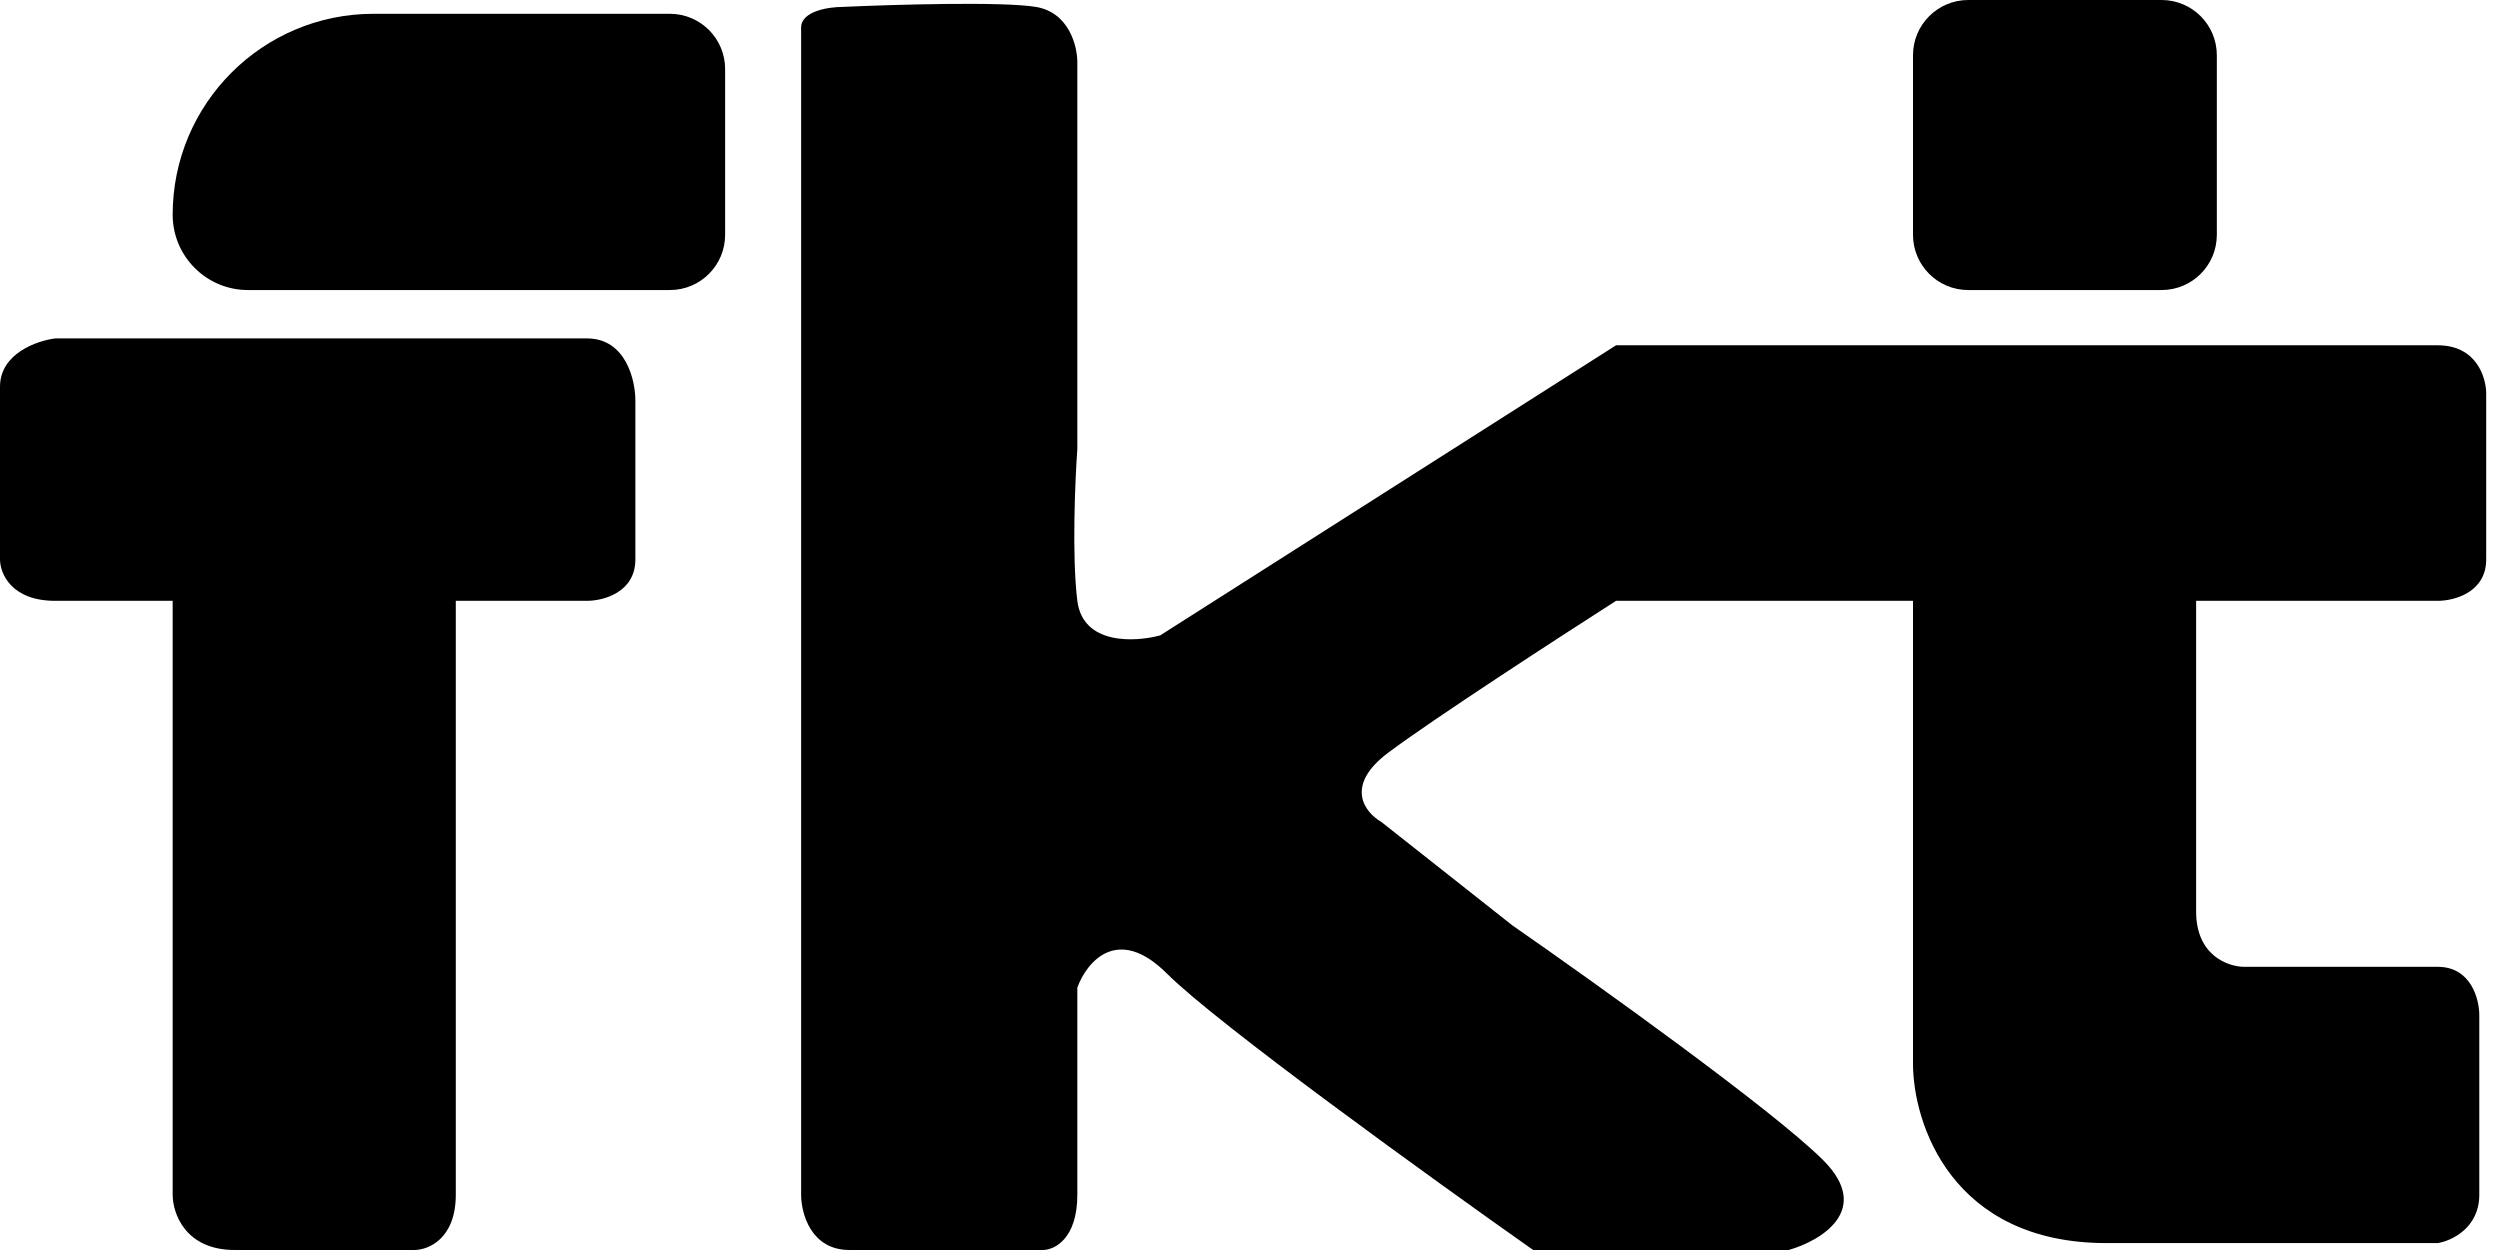
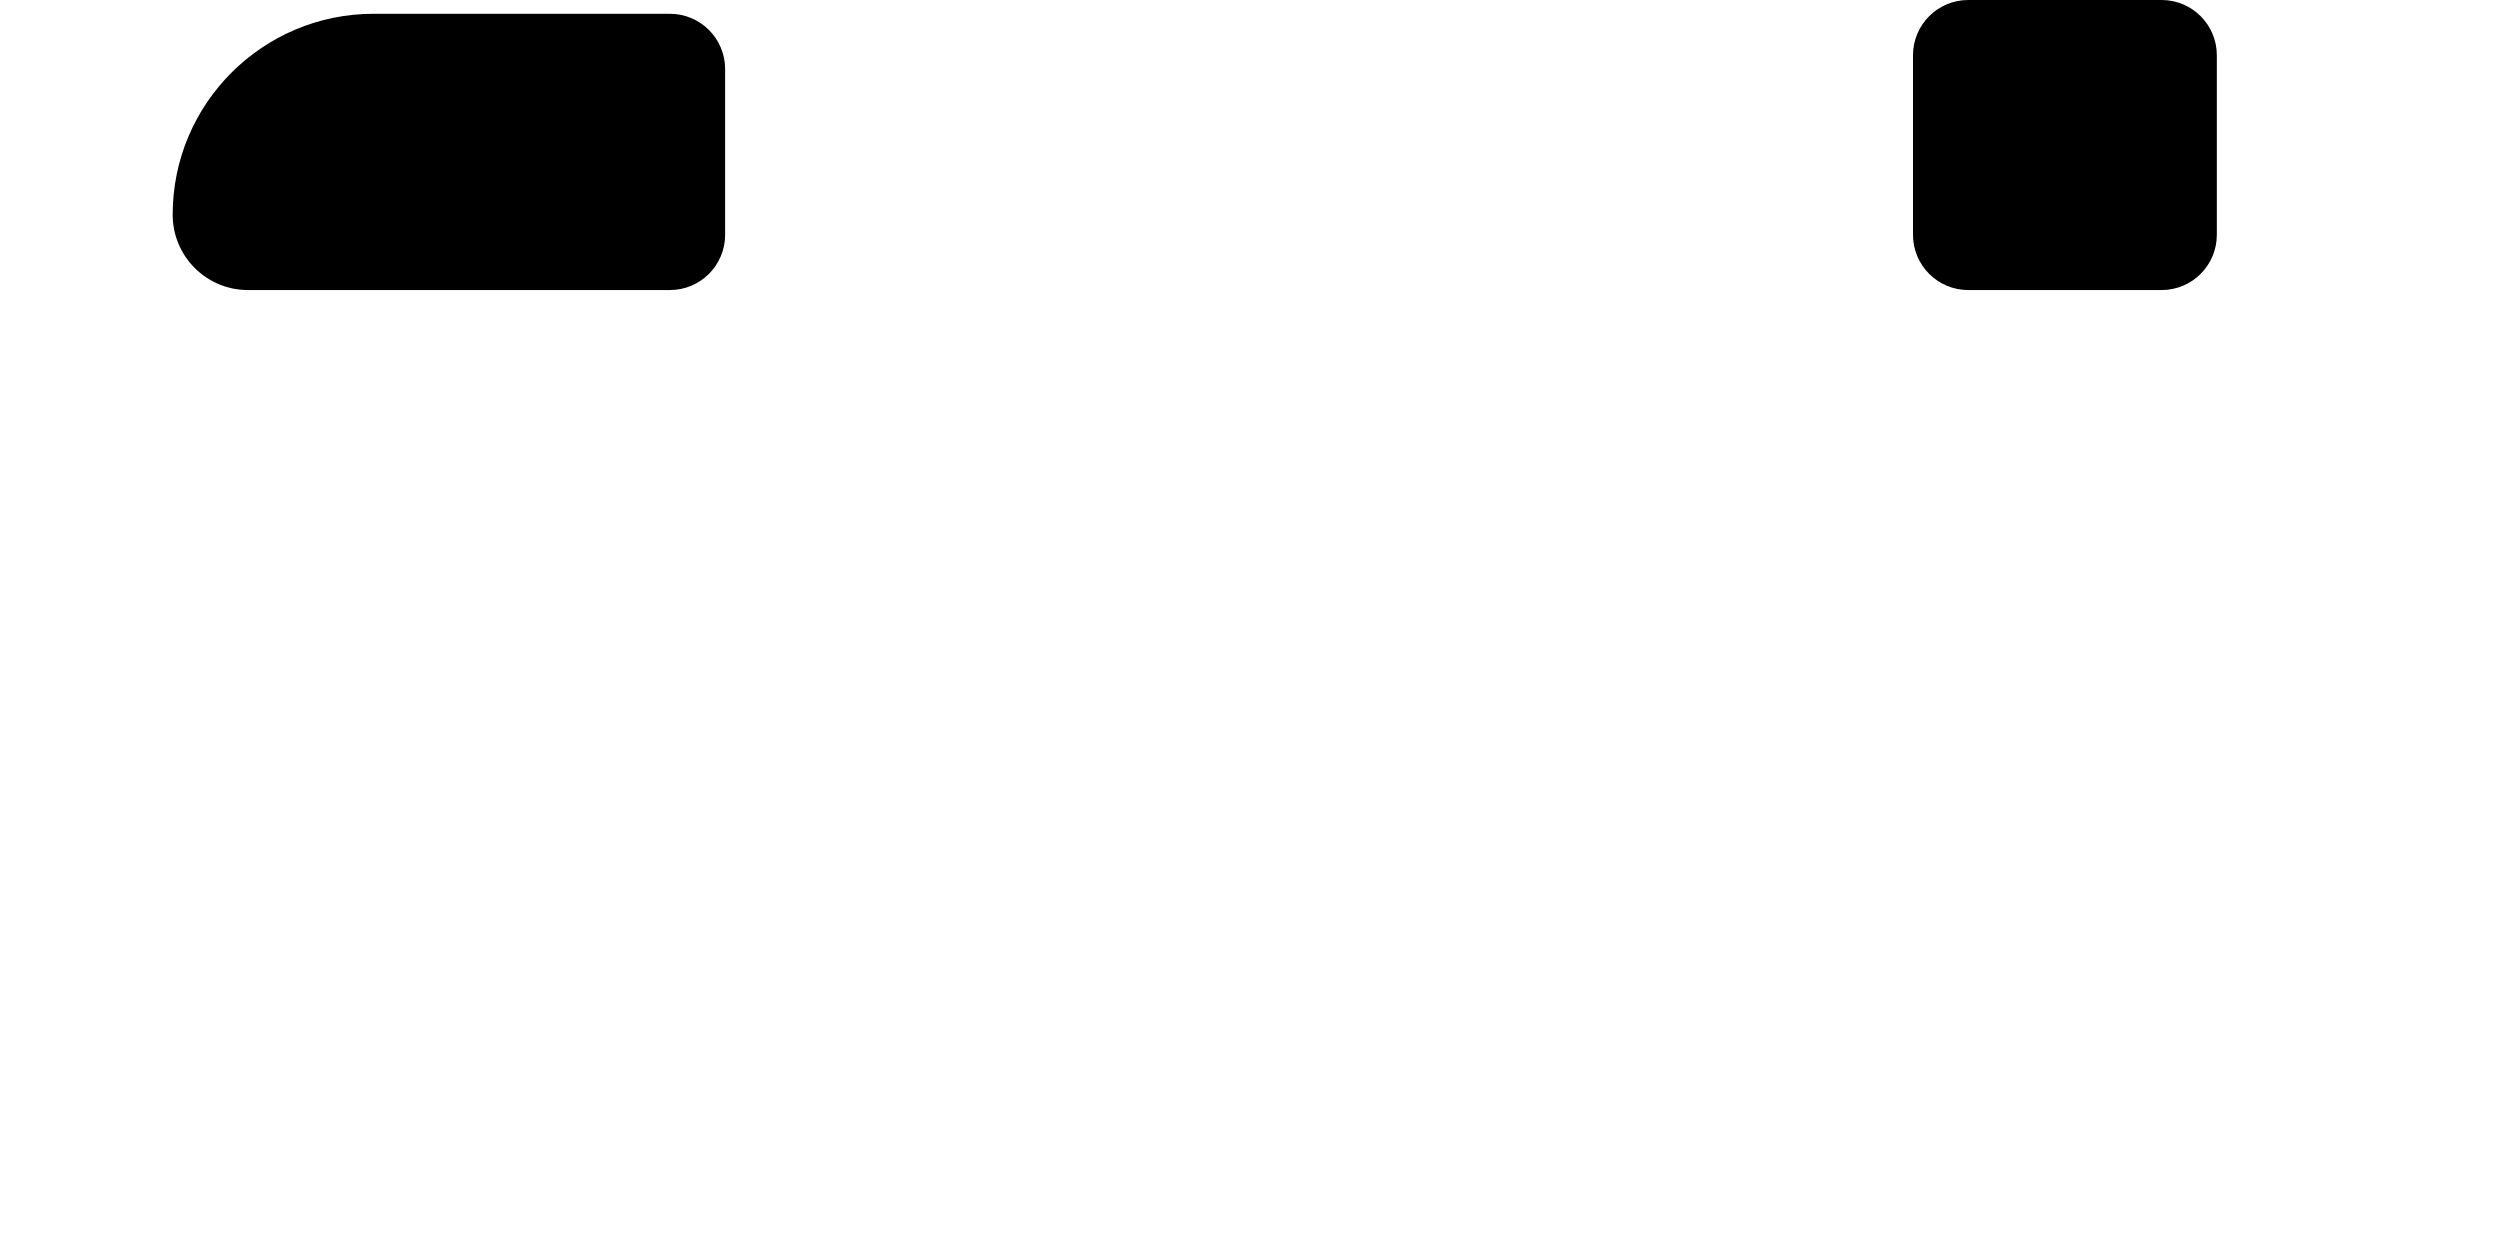
<svg xmlns="http://www.w3.org/2000/svg" width="60" height="30" viewBox="0 0 60 30" fill="none">
  <path d="M47.238 0C46.505 0 45.912 0.594 45.912 1.326V5.635C45.912 6.368 46.505 6.961 47.238 6.961H51.879C52.611 6.961 53.204 6.368 53.204 5.635V1.326C53.204 0.594 52.611 0 51.879 0H47.238Z" fill="black" />
-   <path d="M19.227 0.663V28.674C19.227 29.116 19.459 30 20.387 30H25.028C25.304 30 25.856 29.735 25.856 28.674V23.702C26.077 23.094 26.818 22.177 28.011 23.37C29.204 24.564 34.365 28.287 36.796 30H42.928C43.702 29.779 44.95 29.039 43.757 27.845C42.563 26.652 38.287 23.591 36.298 22.21L33.149 19.724C32.762 19.503 32.254 18.862 33.315 18.066C34.376 17.271 37.403 15.304 38.785 14.42H45.912V25.525C45.912 26.961 46.84 29.834 50.553 29.834H58.508C58.84 29.779 59.503 29.47 59.503 28.674V24.365C59.503 23.978 59.304 23.204 58.508 23.204H53.867C53.481 23.204 52.707 22.939 52.707 21.878V14.42H58.508C58.895 14.42 59.669 14.221 59.669 13.425V9.448C59.669 9.061 59.437 8.287 58.508 8.287H38.785L27.845 15.249C27.238 15.414 25.989 15.481 25.856 14.42C25.724 13.359 25.801 11.547 25.856 10.774V1.492C25.856 1.105 25.657 0.298 24.862 0.166C24.066 0.033 21.436 0.11 20.221 0.166C19.89 0.166 19.227 0.265 19.227 0.663Z" fill="black" />
  <path d="M8.965 0.331H16.077C16.81 0.331 17.403 0.925 17.403 1.657V5.635C17.403 6.368 16.81 6.961 16.077 6.961H5.952C4.953 6.961 4.144 6.152 4.144 5.153C4.144 2.49 6.302 0.331 8.965 0.331Z" fill="black" />
-   <path d="M4.144 28.674V14.42H1.326C0.265 14.42 0 13.757 0 13.425V9.282C0 8.486 0.884 8.177 1.326 8.122H14.088C15.017 8.122 15.249 9.116 15.249 9.613V13.425C15.249 14.221 14.475 14.42 14.088 14.42H10.939V28.674C10.939 29.735 10.276 30 9.945 30H5.635C4.442 30 4.144 29.116 4.144 28.674Z" fill="black" />
</svg>